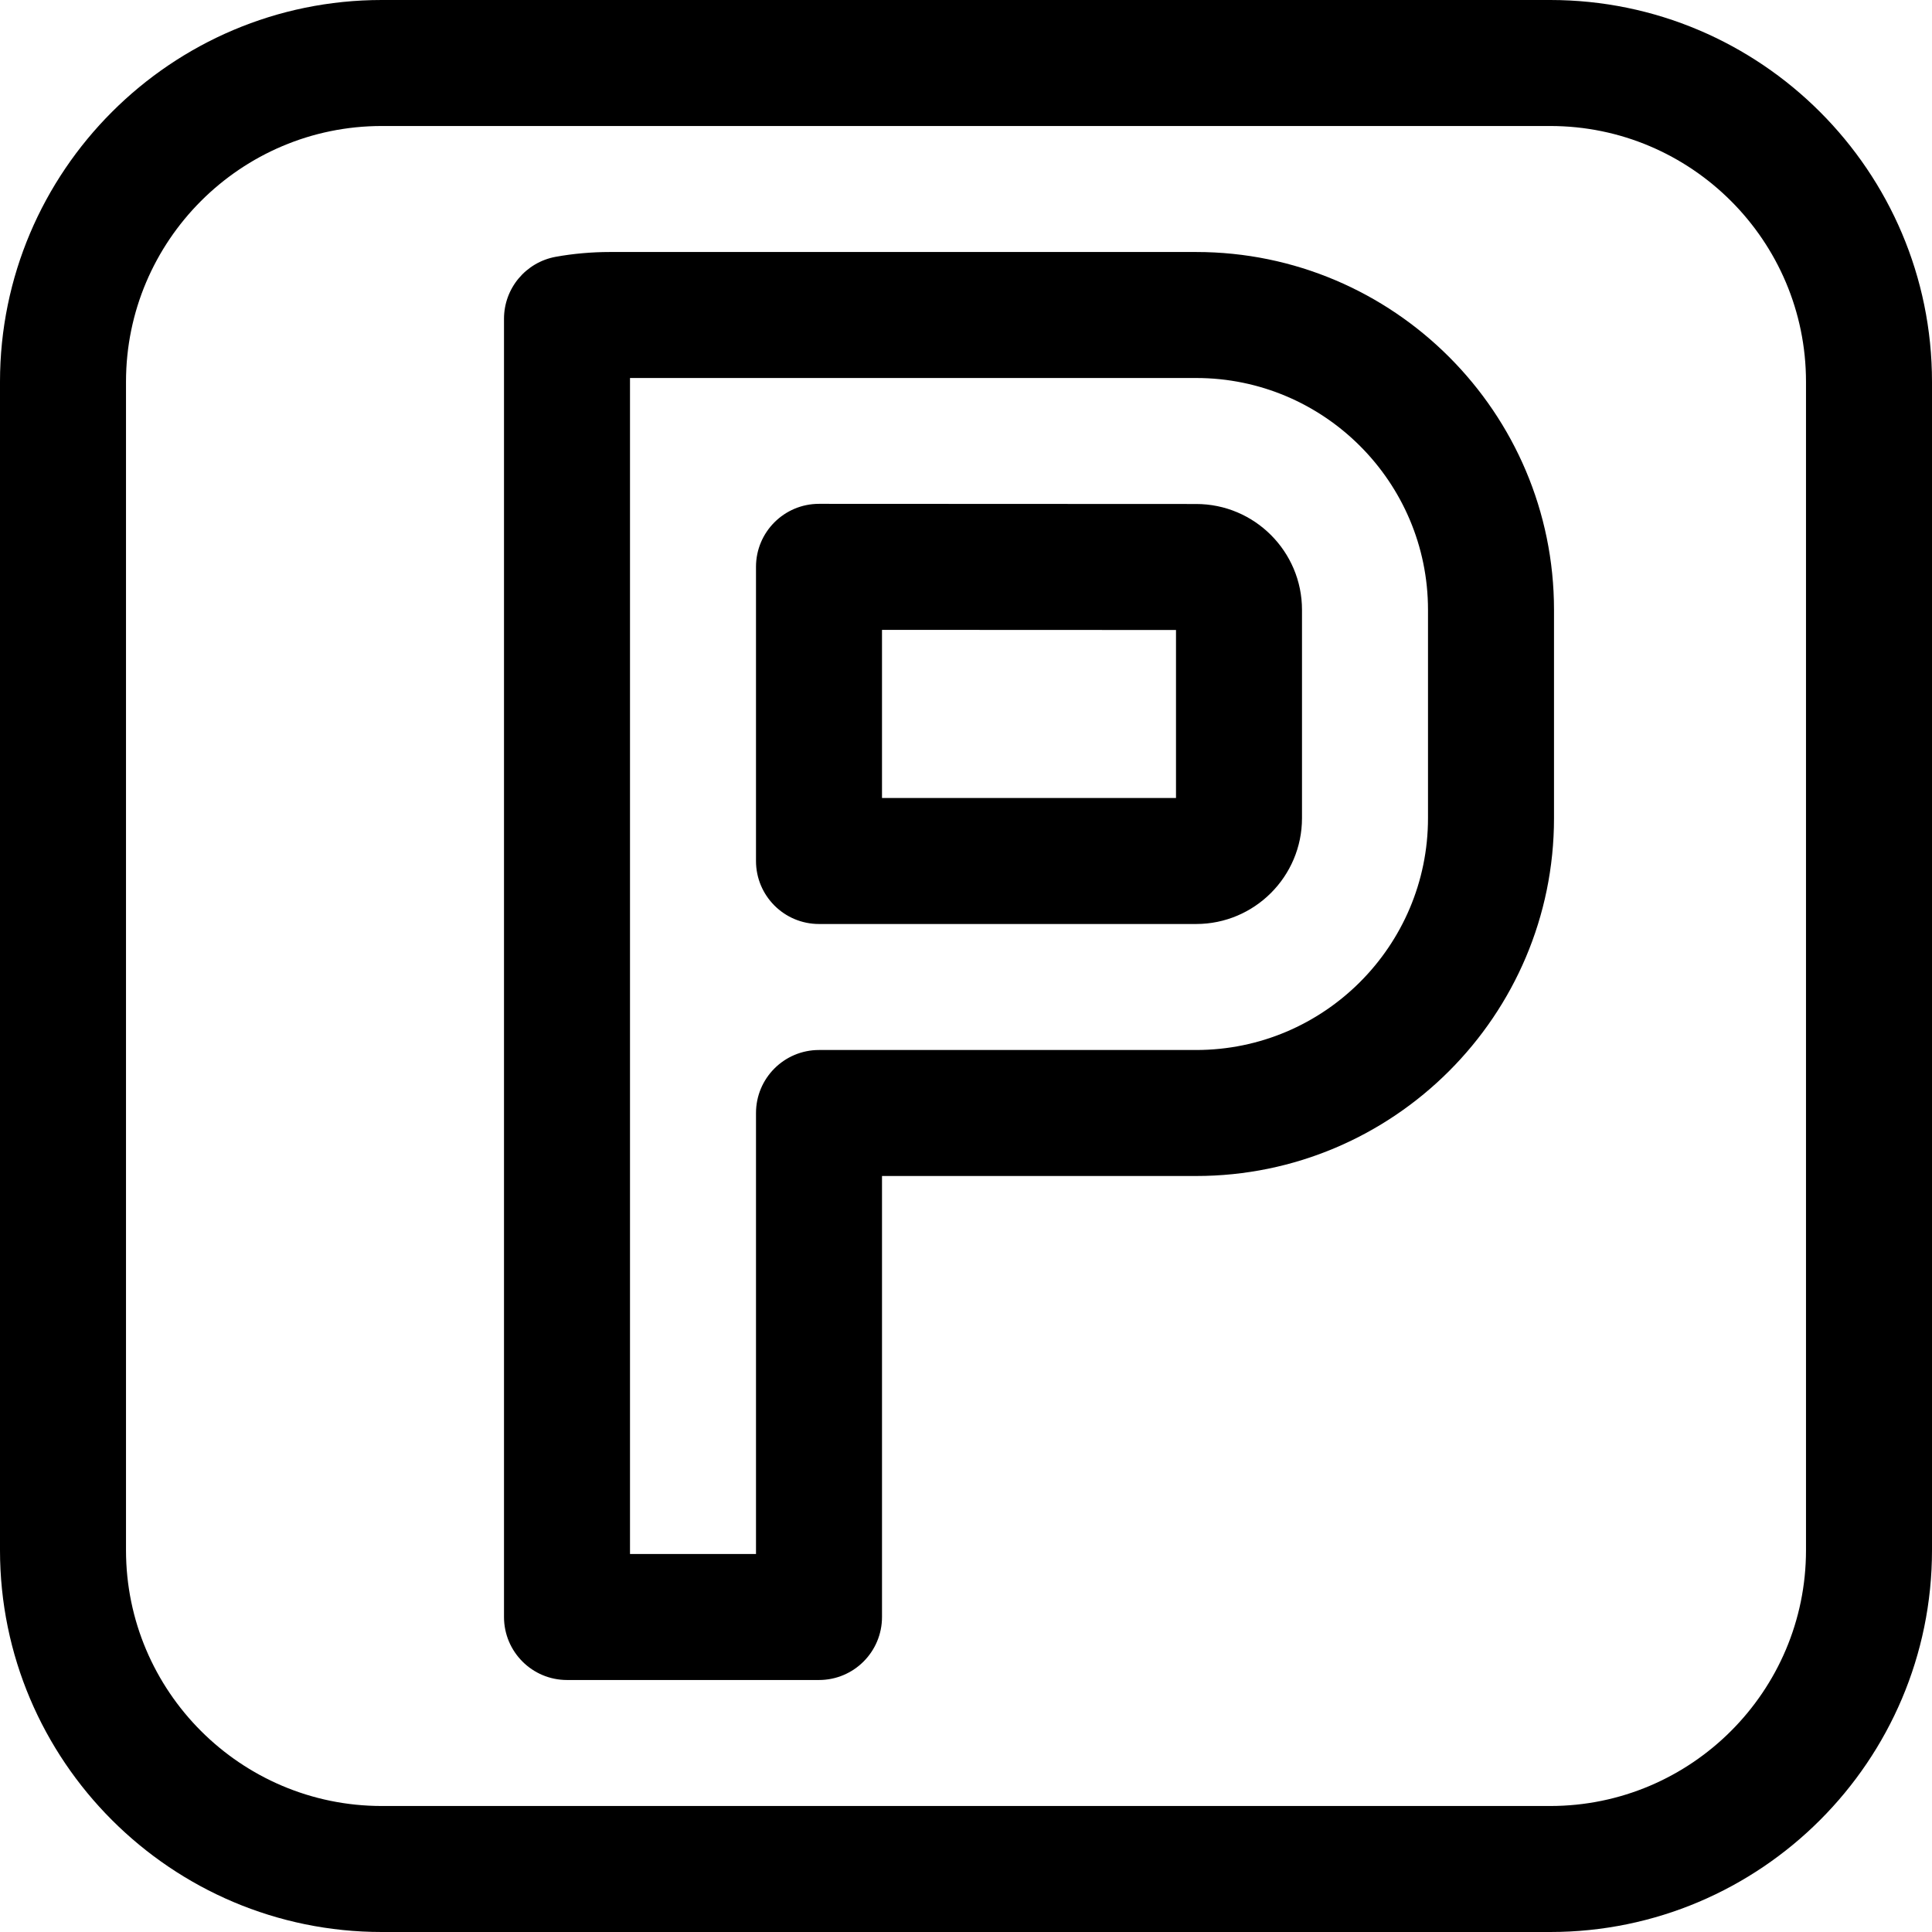
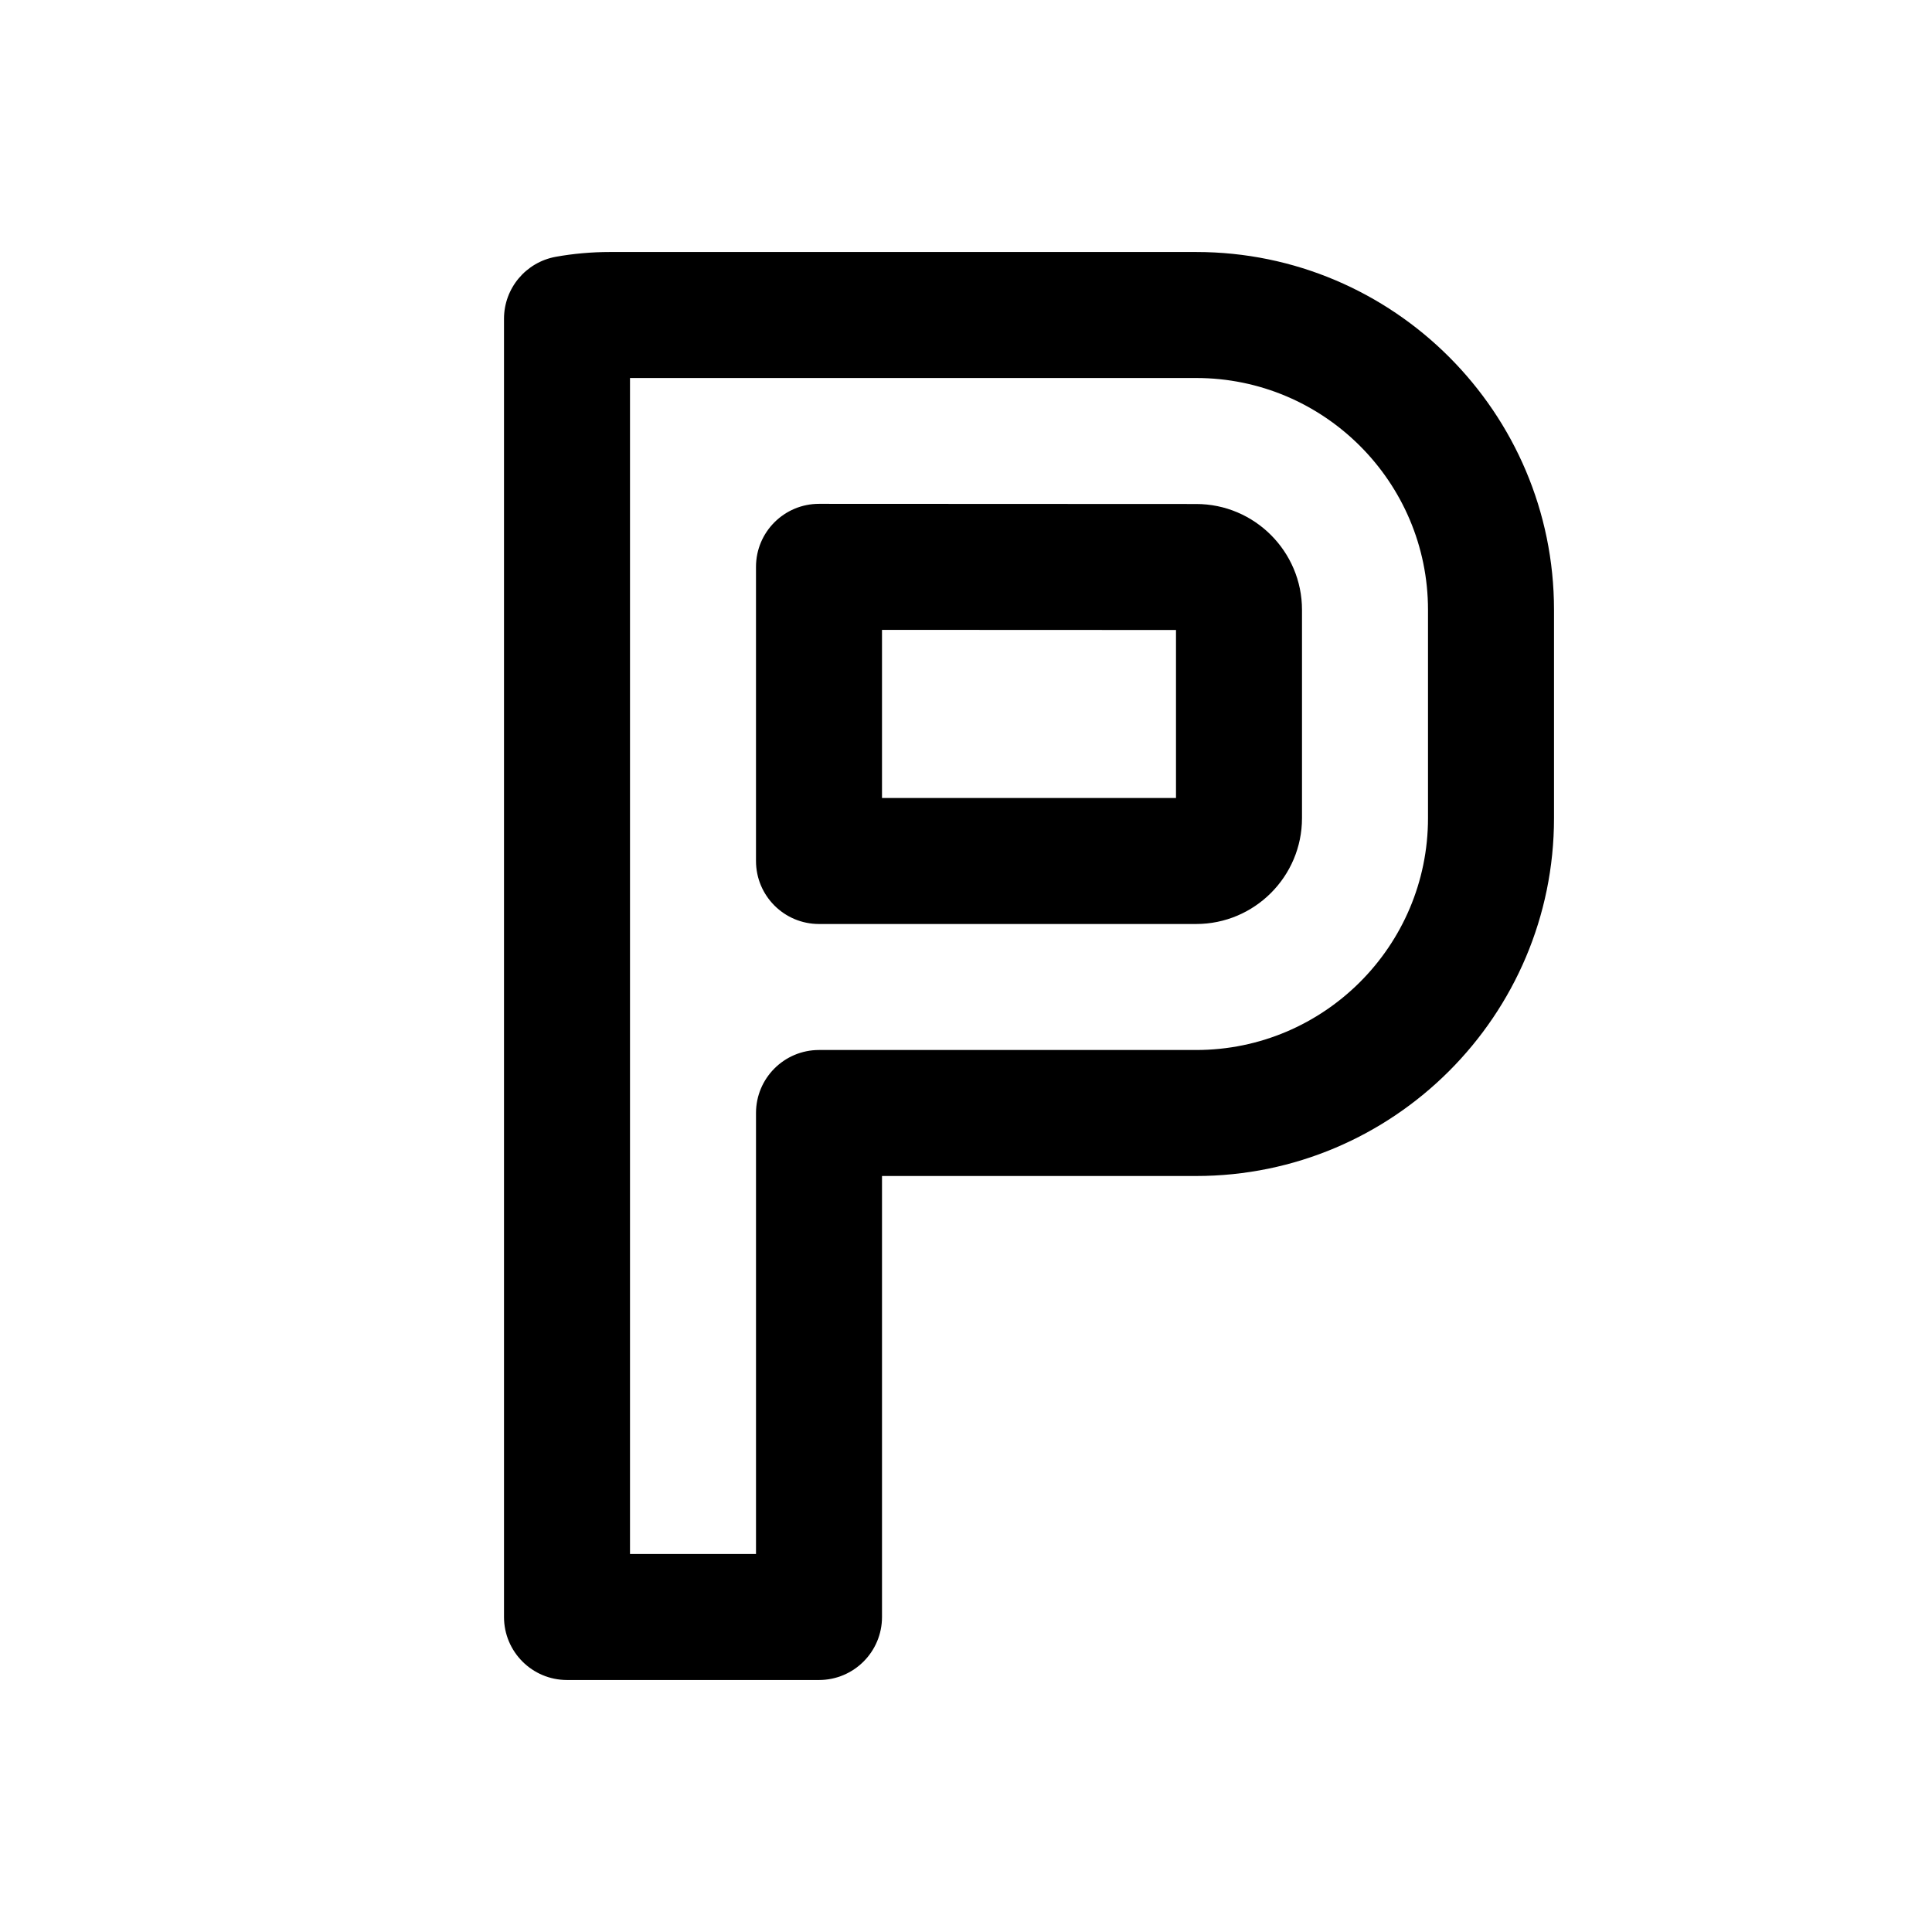
<svg xmlns="http://www.w3.org/2000/svg" version="1.1" id="Layer_1" x="0px" y="0px" viewBox="0 0 512 512" style="enable-background:new 0 0 512 512;" xml:space="preserve">
  <g>
    <g>
-       <path d="M410.826,0H101.177C45.388,0,0,45.387,0,101.176v309.649C0,466.613,45.388,512,101.177,512h309.649    C466.613,512,512,466.613,512,410.824V101.176C512,45.387,466.613,0,410.826,0z M478.609,410.824    c0,37.377-30.407,67.784-67.783,67.784H101.177c-37.377,0-67.785-30.407-67.785-67.784V101.176    c0-37.377,30.408-67.784,67.785-67.784h309.649c37.376,0,67.783,30.407,67.783,67.784V410.824z" />
-     </g>
+       </g>
  </g>
  <g>
    <g>
      <path d="M316.996,66.783H161.615c-4.804,0-9.763,0.44-14.339,1.271c-7.939,1.443-13.71,8.357-13.71,16.426v344.042    c0,9.22,7.475,16.696,16.696,16.696h66.783c9.22,0,16.696-7.475,16.696-16.696v-116.87h83.257c52.29,0,94.83-42.542,94.83-94.832    v-55.205C411.826,109.324,369.286,66.783,316.996,66.783z M378.435,216.82c0,33.879-27.561,61.441-61.439,61.441h-99.952    c-9.22,0-16.696,7.475-16.696,16.696v116.87h-33.391V100.174h150.039c33.878,0,61.439,27.562,61.439,61.441V216.82z" />
    </g>
  </g>
  <g>
    <g>
      <path d="M317.001,133.565l-99.951-0.043c-0.002,0-0.004,0-0.007,0c-9.213,0-16.696,7.473-16.696,16.696v77.956    c0,9.22,7.475,16.696,16.696,16.696h99.951c15.467,0,28.049-12.585,28.049-28.054v-55.196    C345.043,146.15,332.461,133.565,317.001,133.565z M311.652,211.478h-77.913v-44.557l77.913,0.033V211.478z" />
    </g>
  </g>
  <g>
</g>
  <g>
</g>
  <g>
</g>
  <g>
</g>
  <g>
</g>
  <g>
</g>
  <g>
</g>
  <g>
</g>
  <g>
</g>
  <g>
</g>
  <g>
</g>
  <g>
</g>
  <g>
</g>
  <g>
</g>
  <g>
</g>
</svg>